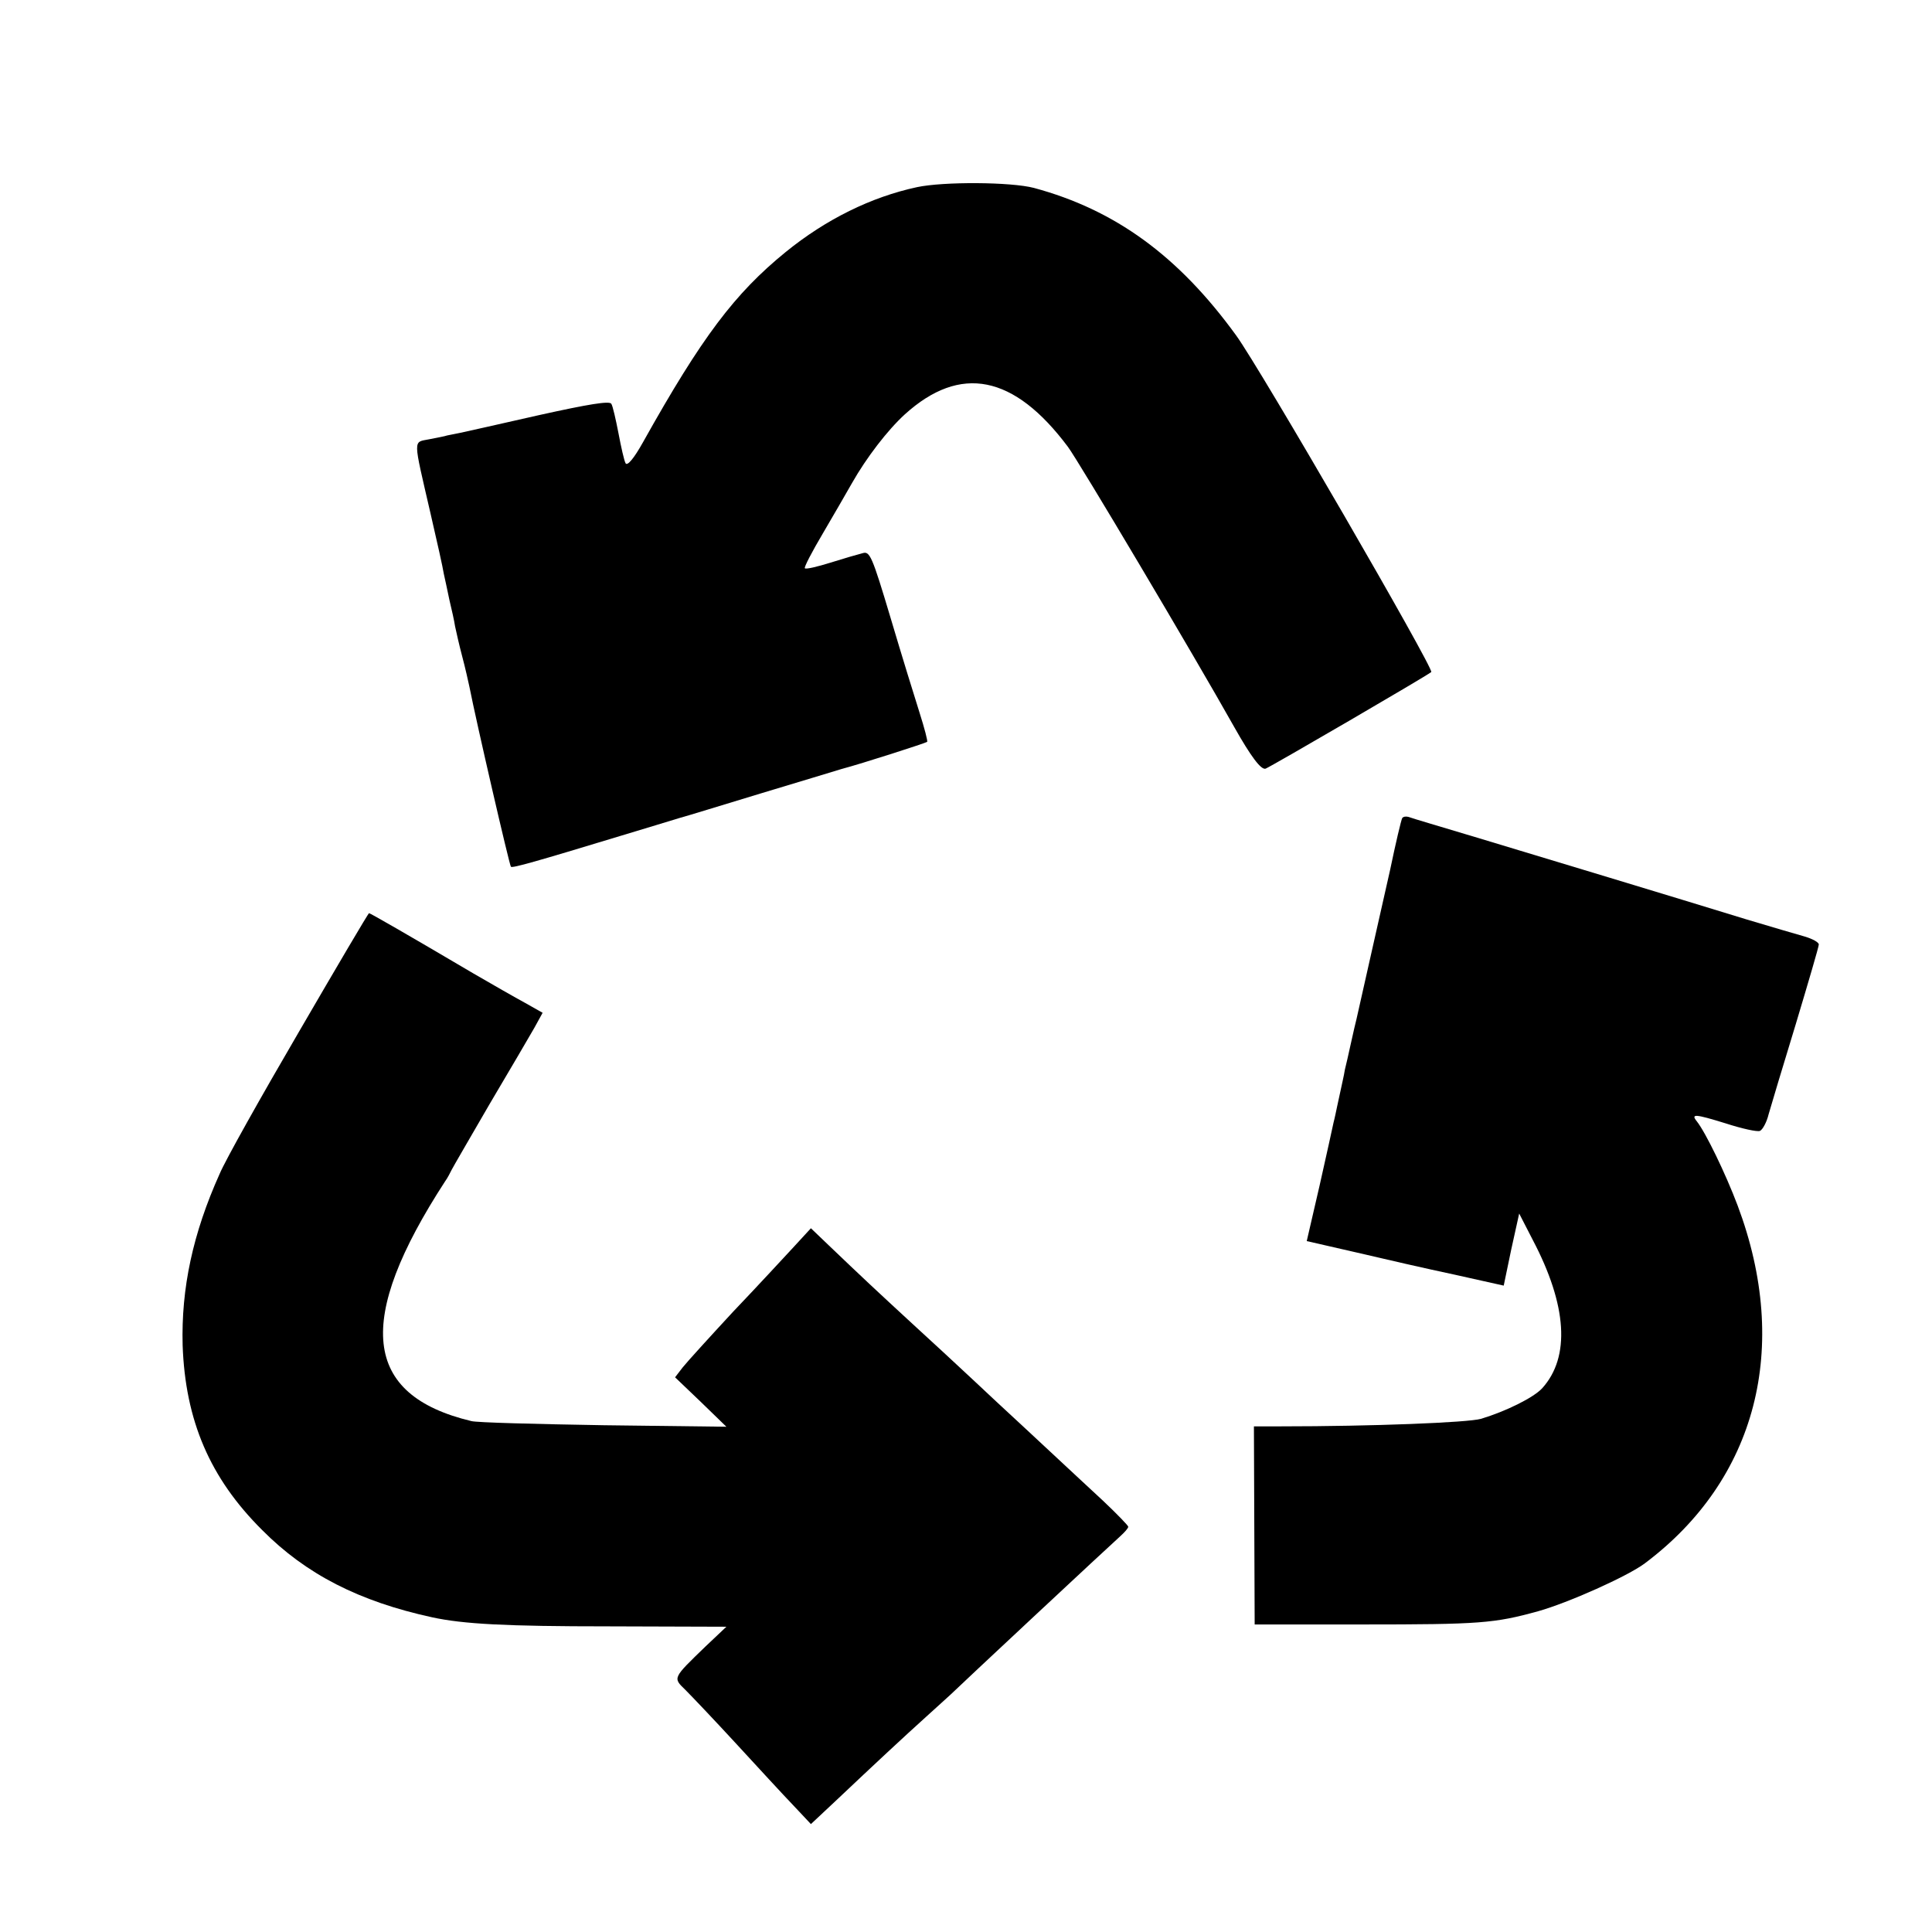
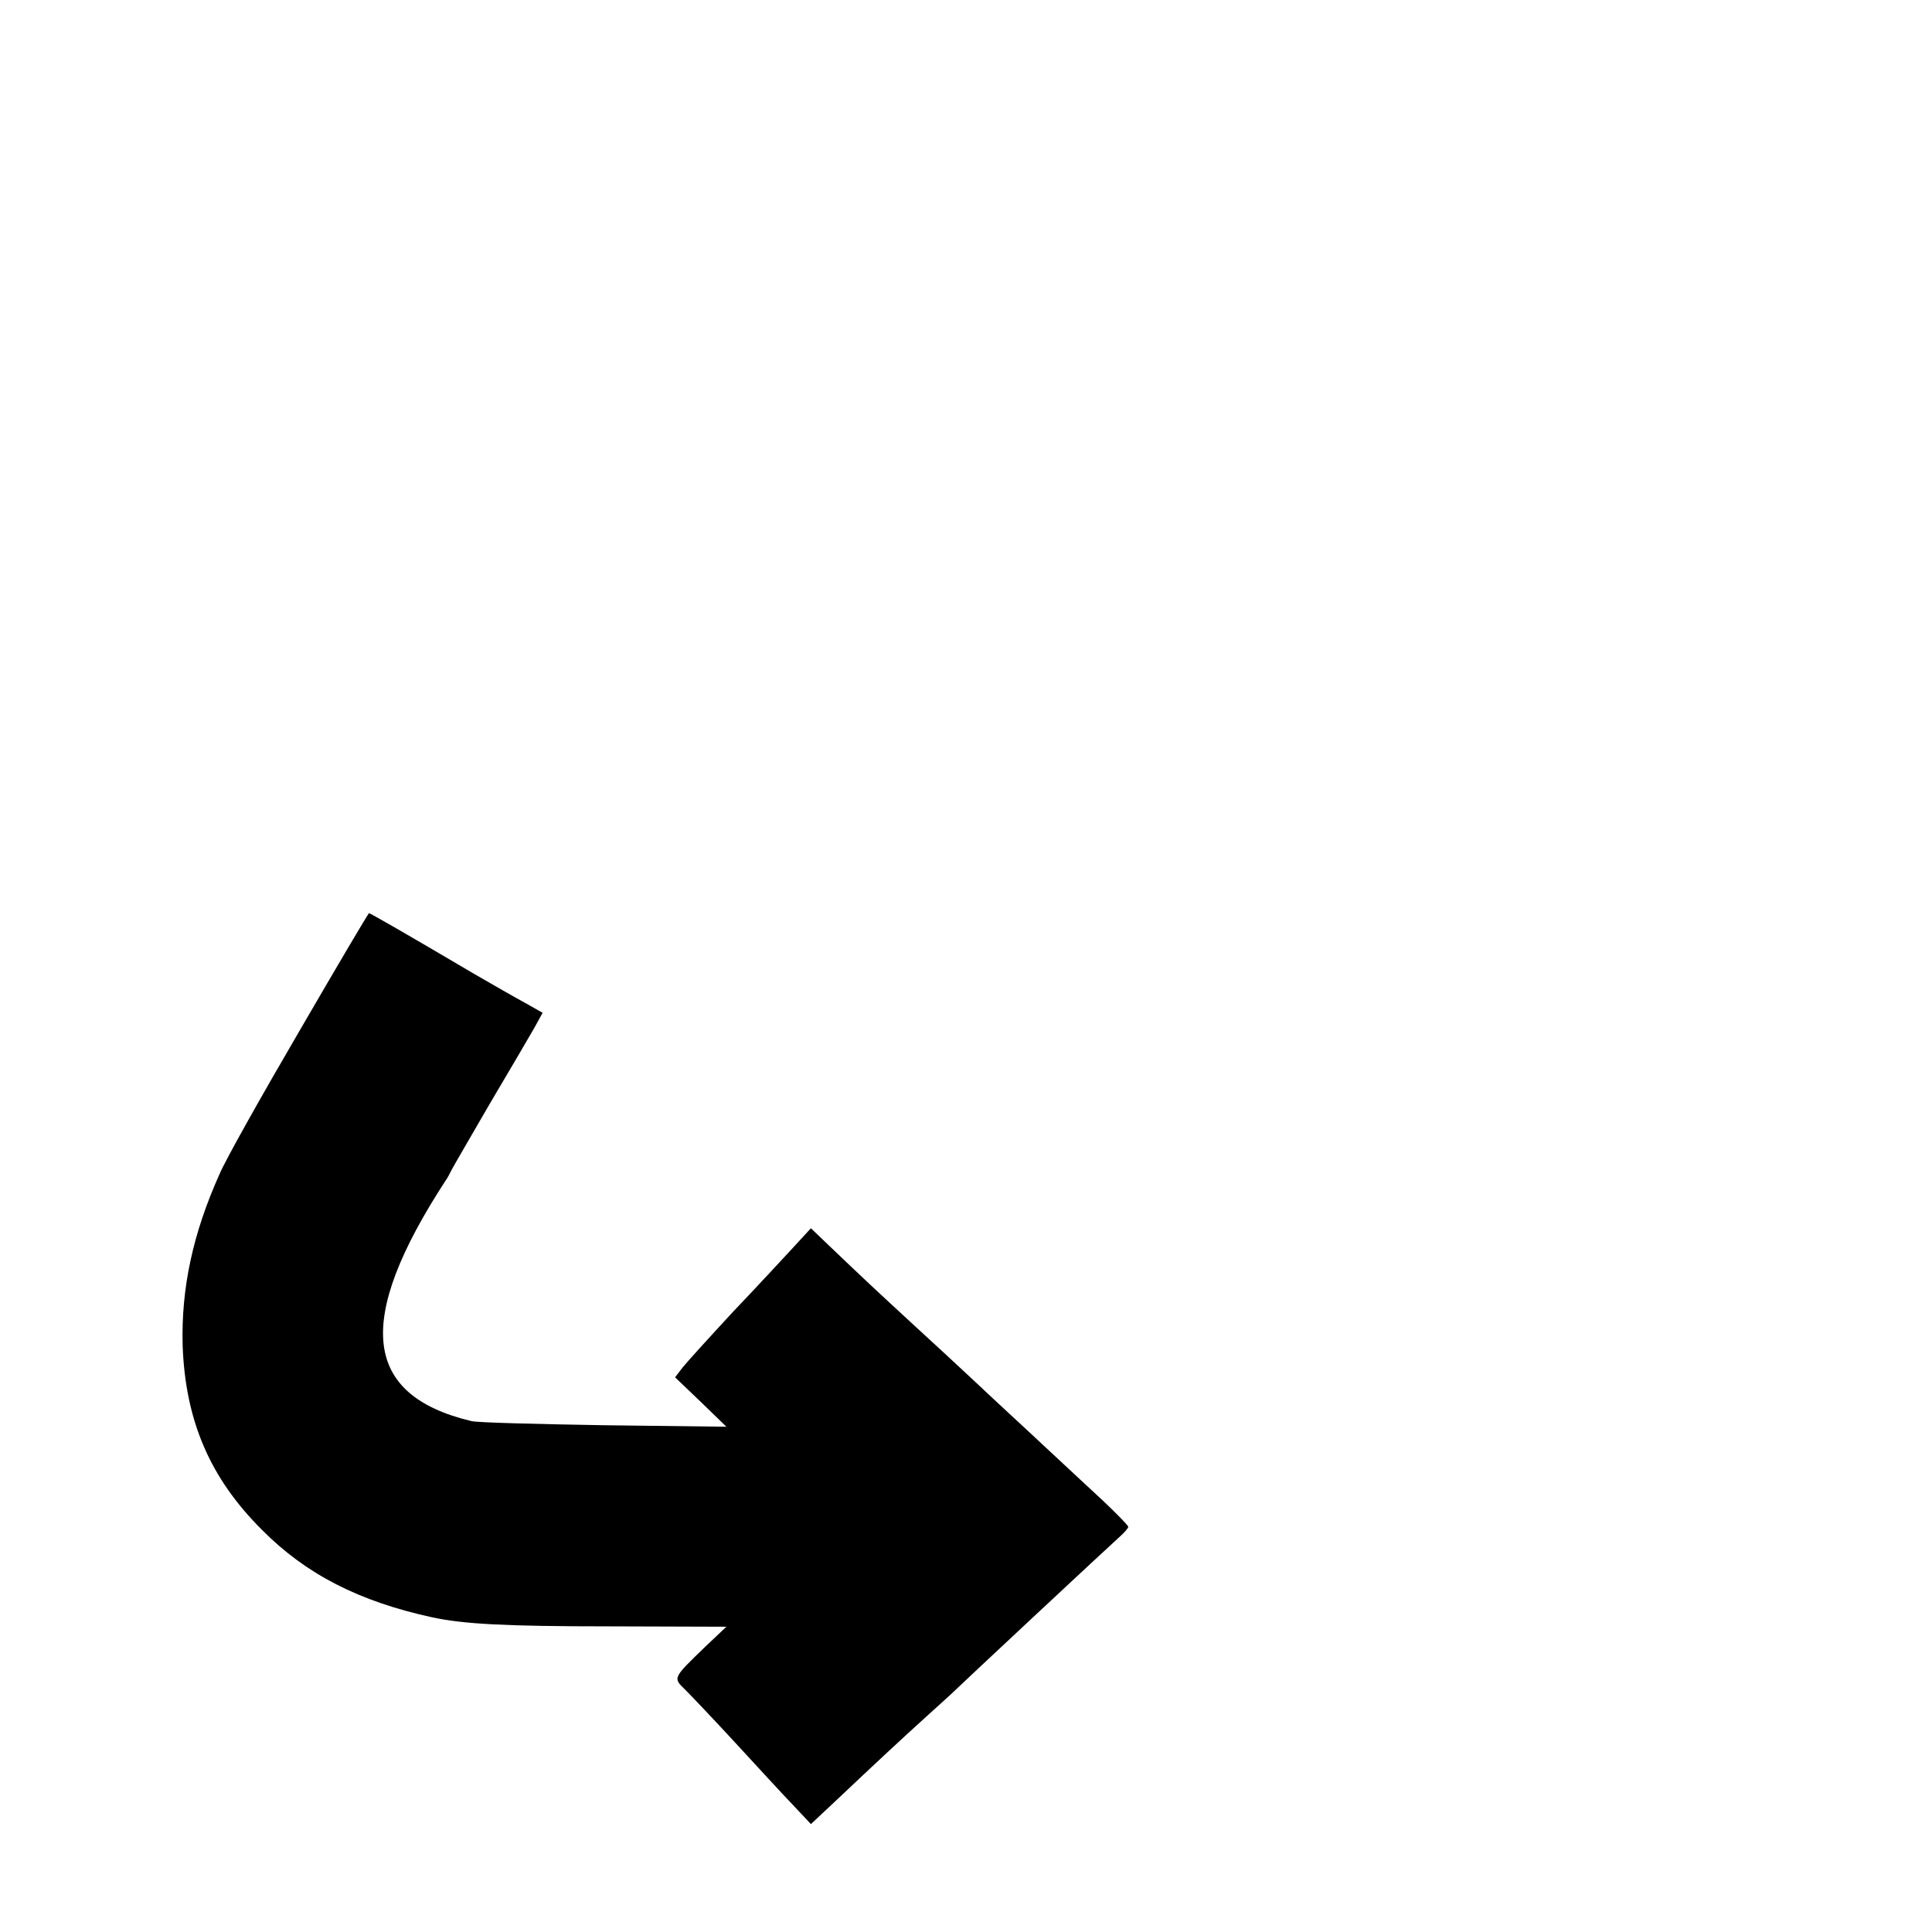
<svg xmlns="http://www.w3.org/2000/svg" version="1.0" width="512pt" height="512pt" viewBox="0 0 512 512" preserveAspectRatio="xMidYMid meet">
  <g transform="translate(0,512) scale(0.1,-0.1)" fill="#000000" stroke="none">
-     <path d="M2430 4624 c-121 -26 -241 -85 -348 -172 -135 -110 -222 -225 -378 -504 -24 -43 -41 -63 -46 -56 -4 7 -12 43 -19 80 -7 36 -15 72 -19 78 -5 8 -60 -1 -191 -30 -101 -23 -195 -44 -209 -47 -14 -3 -29 -6 -35 -7 -5 -2 -27 -6 -47 -10 -44 -9 -44 7 3 -197 17 -73 33 -145 35 -159 3 -14 10 -45 15 -70 6 -25 13 -56 15 -70 3 -14 11 -50 19 -80 8 -30 16 -66 19 -80 18 -92 106 -473 110 -477 4 -4 67 14 291 82 66 20 136 41 155 47 19 5 116 35 215 65 99 30 196 59 215 65 53 14 224 69 227 72 2 2 -7 36 -20 77 -13 41 -48 154 -77 252 -49 164 -55 177 -74 171 -12 -3 -50 -14 -85 -25 -35 -11 -65 -18 -68 -15 -3 2 19 44 48 93 28 48 63 108 77 133 38 67 94 140 140 182 147 133 289 105 432 -86 29 -39 332 -549 441 -743 44 -78 71 -114 83 -110 17 7 429 247 439 256 8 8 -453 804 -517 892 -153 211 -321 333 -536 391 -61 16 -240 17 -310 2z" />
-     <path d="M3716 2952 c-3 -6 -17 -65 -32 -137 -1 -5 -21 -93 -44 -195 -23 -102 -43 -192 -45 -200 -2 -8 -9 -37 -15 -65 -6 -27 -13 -59 -16 -70 -3 -19 -6 -29 -20 -95 -3 -14 -7 -34 -10 -45 -2 -11 -19 -86 -37 -167 l-34 -147 131 -30 c72 -17 190 -44 261 -59 l130 -29 20 96 21 95 36 -70 c91 -173 100 -310 25 -393 -23 -25 -96 -61 -162 -81 -35 -10 -289 -20 -530 -20 l-72 0 1 -262 1 -263 285 0 c312 0 350 3 466 35 79 22 238 93 283 127 296 222 387 572 246 948 -32 85 -85 194 -108 223 -17 21 -5 20 76 -5 43 -14 84 -23 91 -20 7 3 18 23 23 44 6 21 38 128 72 239 33 110 61 205 61 211 0 6 -17 15 -37 21 -21 6 -90 26 -153 45 -195 60 -536 163 -715 217 -93 28 -175 52 -182 55 -7 2 -14 1 -17 -3z" />
    <path d="M793 2387 c-101 -173 -196 -342 -211 -378 -71 -158 -102 -303 -98 -454 7 -199 72 -352 211 -490 116 -117 257 -189 450 -231 83 -18 196 -24 467 -24 l313 -1 -55 -52 c-88 -85 -87 -83 -54 -115 16 -16 76 -79 134 -142 58 -63 126 -137 152 -164 l47 -50 63 59 c109 103 181 170 243 226 33 30 62 56 65 59 18 18 423 396 449 419 11 10 21 21 21 25 0 3 -30 34 -67 69 -37 34 -101 94 -142 132 -42 39 -104 97 -140 130 -35 33 -76 71 -91 85 -15 14 -73 68 -130 120 -102 94 -134 124 -224 210 l-47 45 -46 -50 c-25 -27 -97 -105 -160 -171 -62 -67 -123 -134 -134 -148 l-20 -26 68 -65 68 -66 -325 4 c-179 3 -337 7 -351 11 -288 69 -309 267 -69 636 6 8 13 22 17 30 4 8 50 87 101 175 52 88 105 178 118 201 l22 40 -46 26 c-26 14 -87 49 -137 78 -178 105 -274 160 -277 160 -2 0 -85 -141 -185 -313z" />
  </g>
</svg>